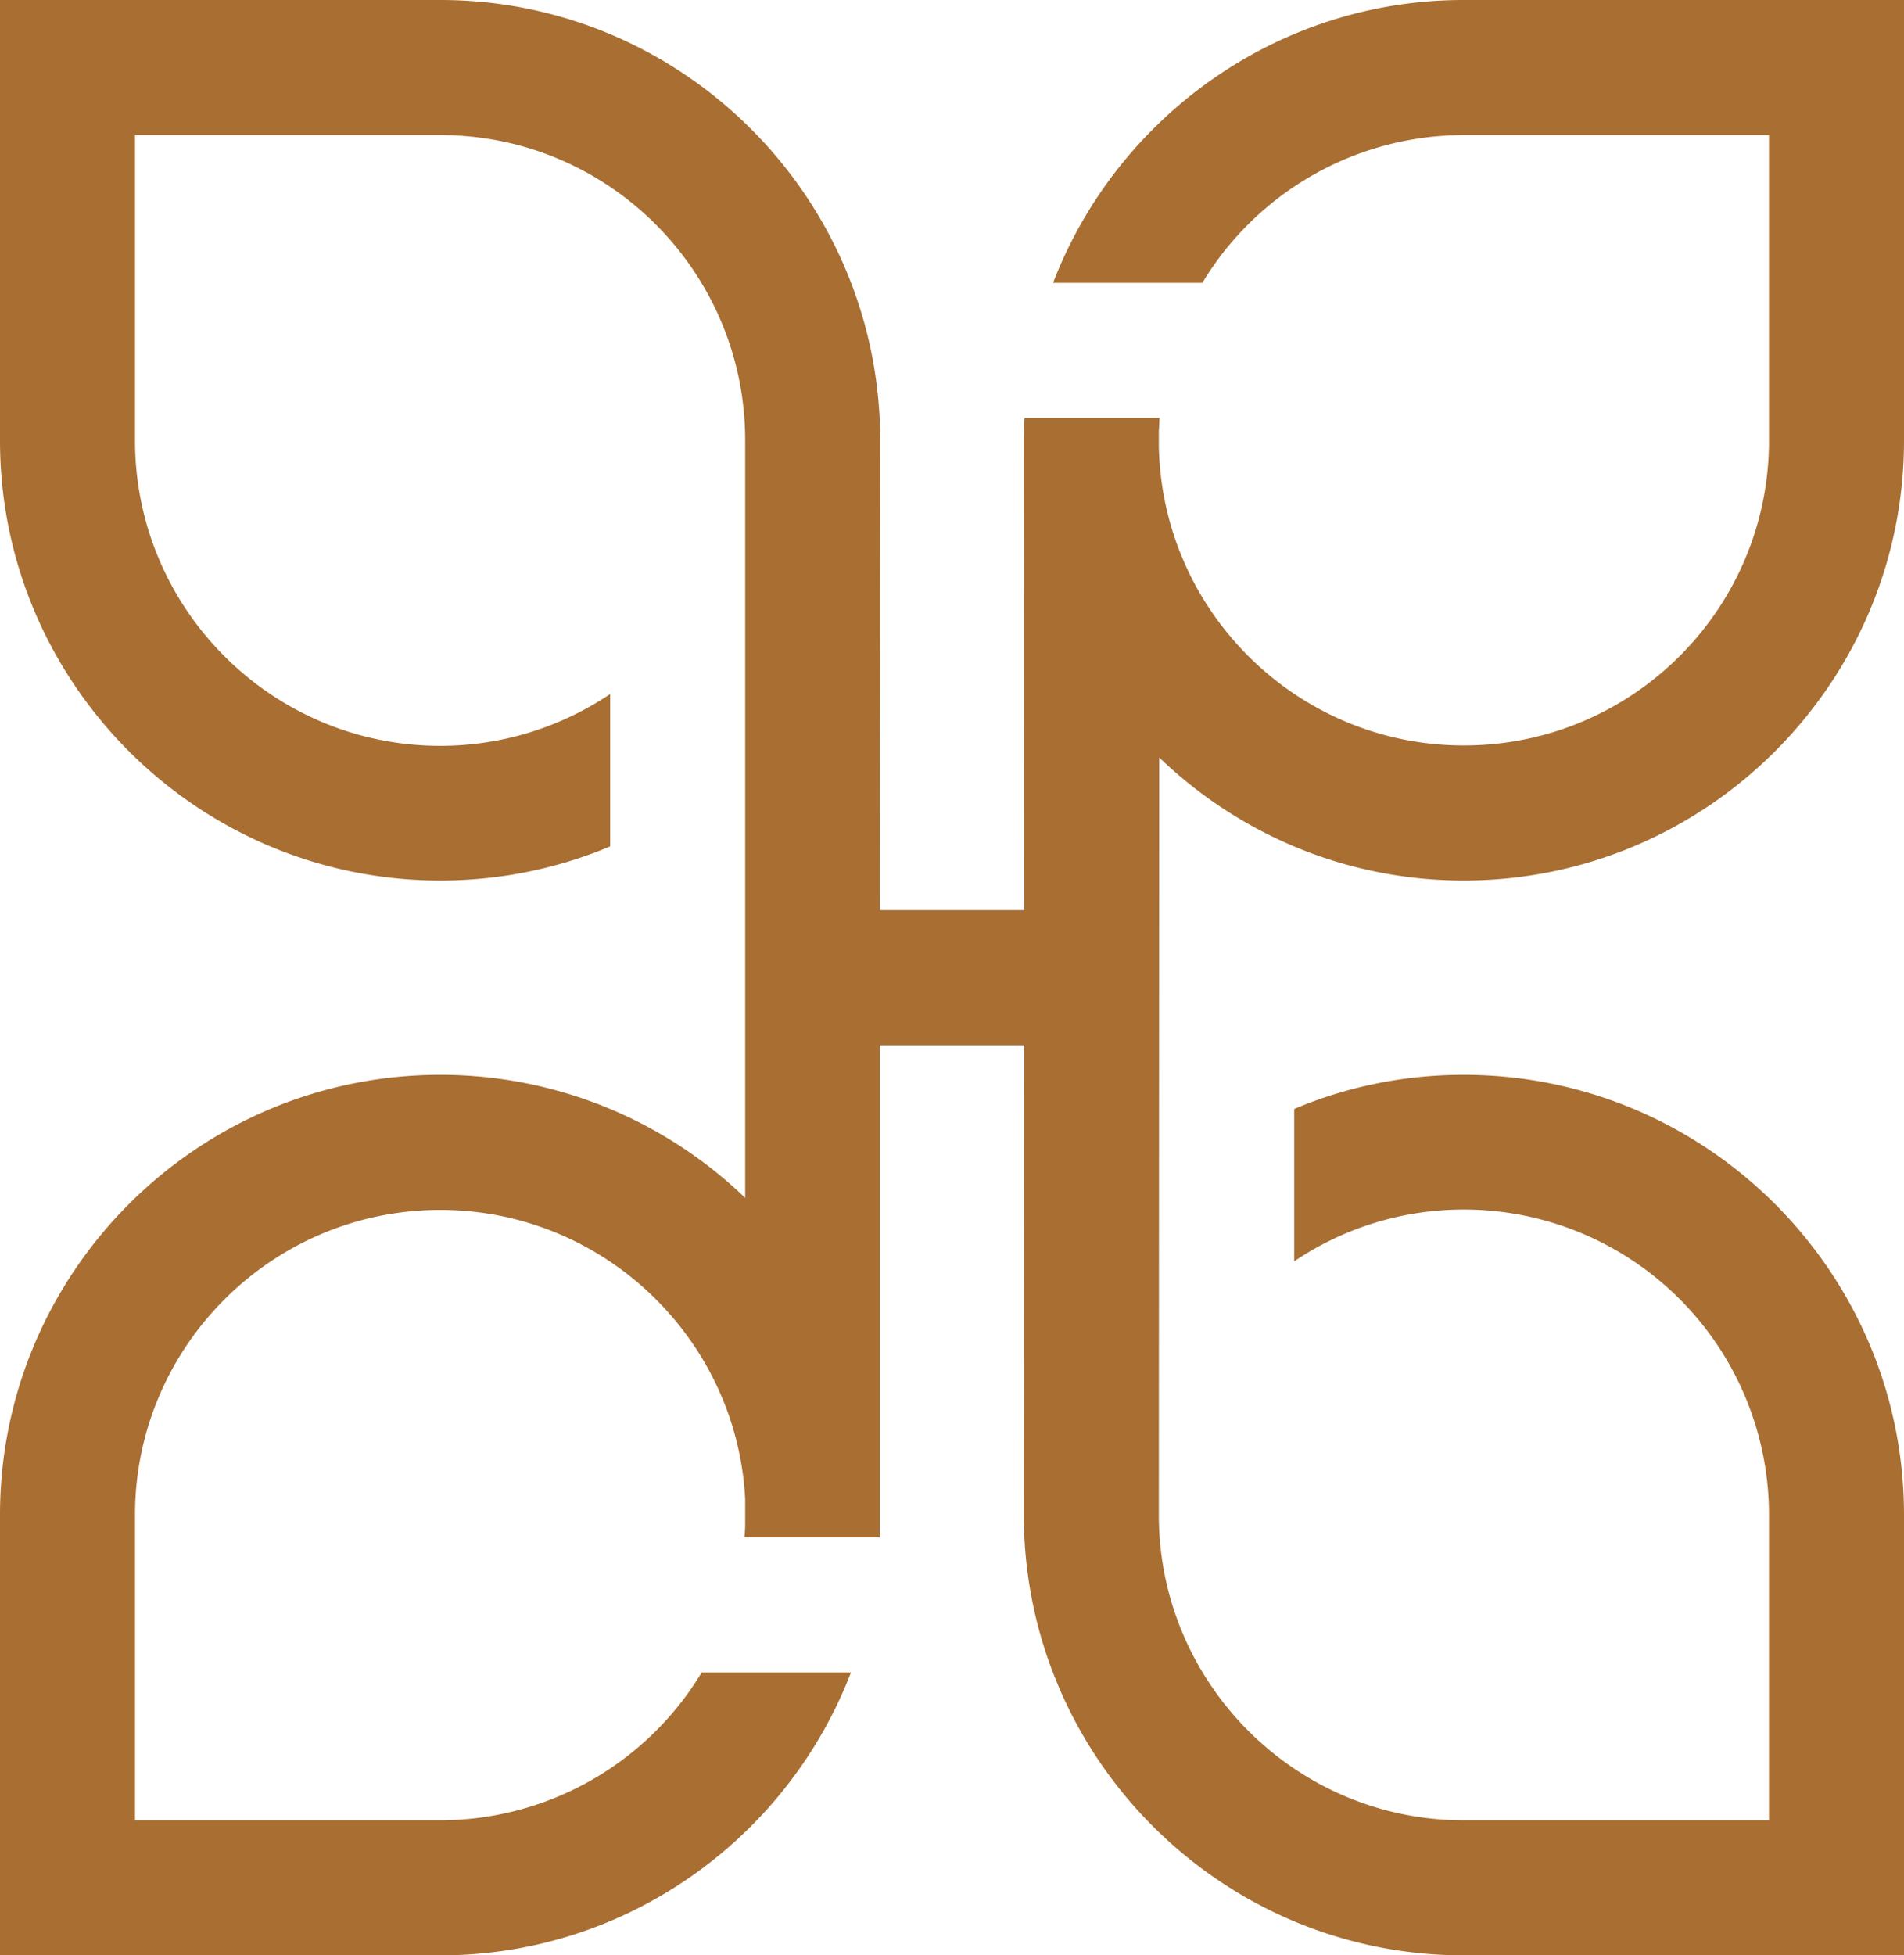
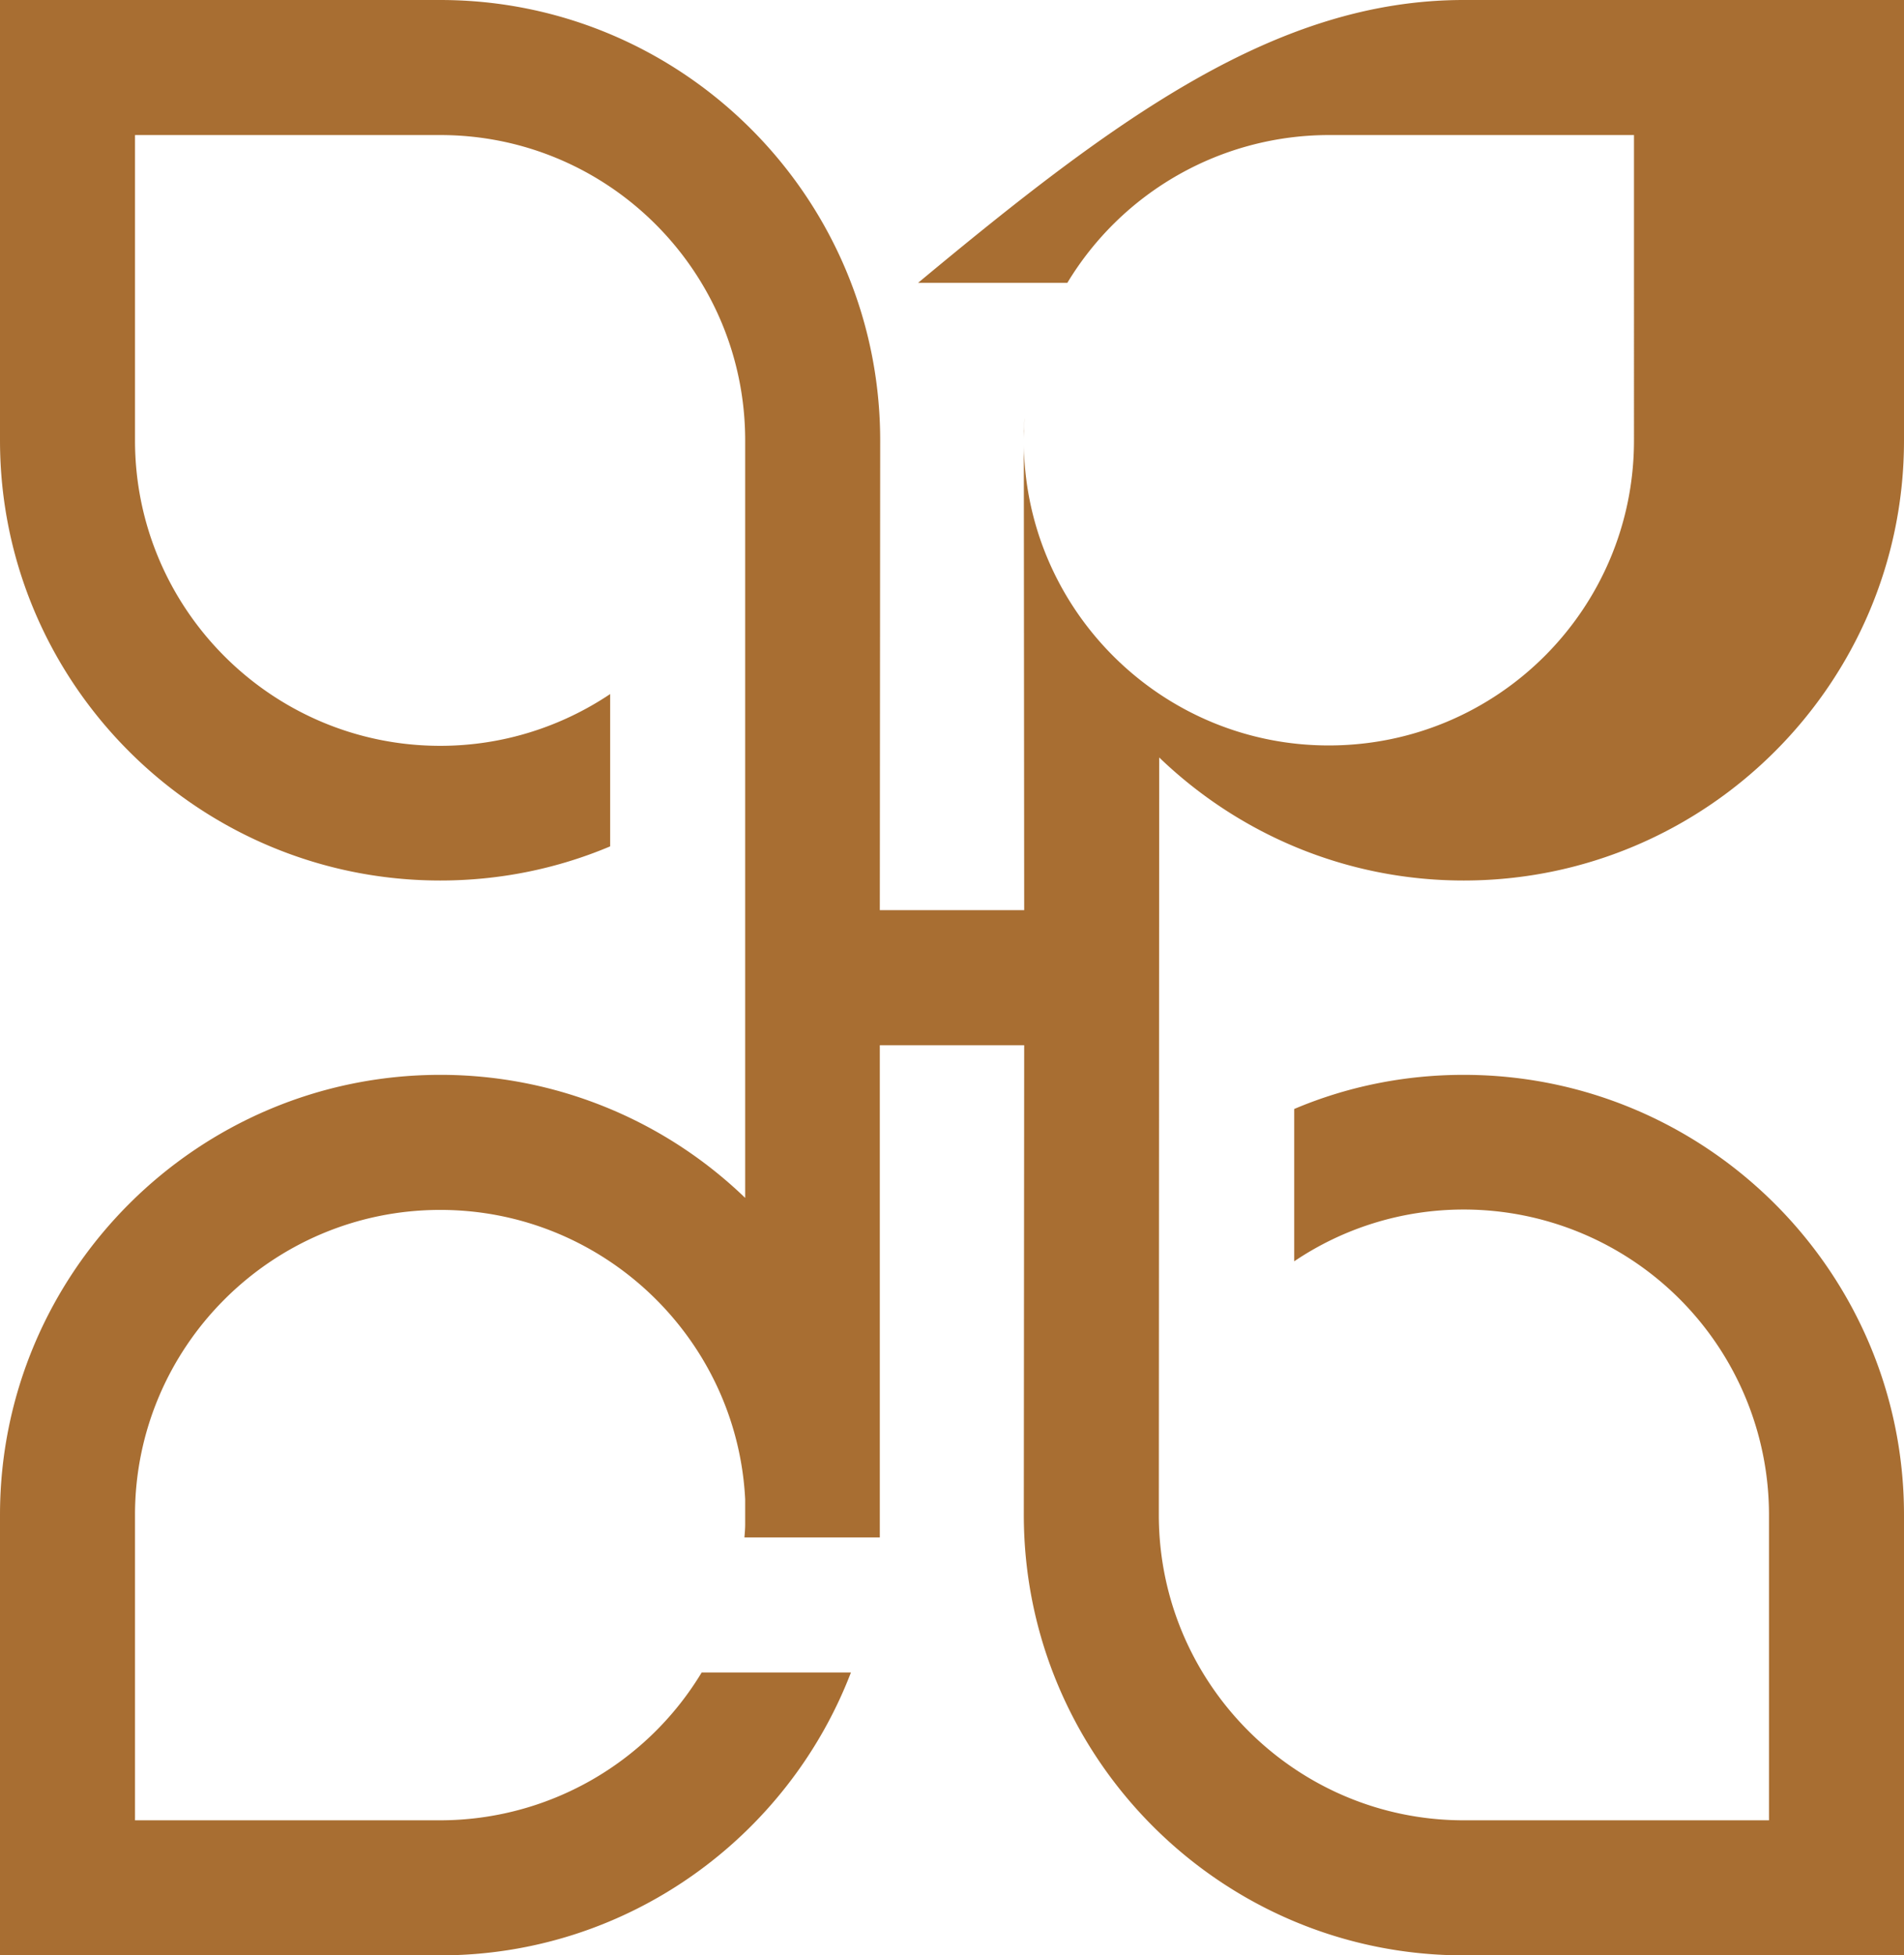
<svg xmlns="http://www.w3.org/2000/svg" data-bbox="0 0 50.77 52.12" viewBox="0 0 50.77 52.12" data-type="color">
  <g>
-     <path d="M30.9 40.38c0 4.49 3.65 8.14 8.13 8.14h8.14v-8.14a8.14 8.14 0 0 0-8.14-8.14c-1.67 0-3.23.51-4.52 1.38v-4.06c1.39-.59 2.92-.91 4.52-.91 6.47 0 11.74 5.26 11.74 11.73v11.74H39.03c-6.47 0-11.73-5.27-11.73-11.74l.01-12.52h-3.85v13.12h-3.61c.01-.12.02-.23.02-.35v-.67c-.22-4.29-3.79-7.71-8.13-7.71-4.49 0-8.14 3.65-8.14 8.13v8.14h8.14a8.15 8.15 0 0 0 6.97-3.94h3.98c-1.69 4.4-5.96 7.54-10.95 7.54H0V40.38c0-6.47 5.27-11.73 11.74-11.73a11.7 11.7 0 0 1 8.13 3.28V11.74c0-4.49-3.64-8.14-8.13-8.14H3.6v8.14c0 4.49 3.65 8.14 8.14 8.14 1.67 0 3.23-.51 4.53-1.38v4.06c-1.4.59-2.93.91-4.53.91C5.27 23.47 0 18.21 0 11.74V0h11.74c6.47 0 11.73 5.27 11.73 11.74l-.01 12.52h3.85l-.01-12.52c0-.2.01-.4.02-.6h3.6c-.01.12-.01.24-.02.35v.25c0 .14 0 .28.01.42.22 4.29 3.78 7.71 8.12 7.71 4.5 0 8.14-3.64 8.14-8.13V3.6h-8.14a8.15 8.15 0 0 0-6.97 3.94h-3.98C29.77 3.14 34.04 0 39.03 0h11.74v11.74c0 6.47-5.27 11.73-11.74 11.73-3.15 0-6.01-1.25-8.12-3.28z" fill="#a86e32" data-color="1" />
+     <path d="M30.9 40.38c0 4.49 3.65 8.14 8.13 8.14h8.14v-8.14a8.14 8.14 0 0 0-8.14-8.14c-1.67 0-3.23.51-4.52 1.38v-4.06c1.39-.59 2.92-.91 4.52-.91 6.47 0 11.74 5.26 11.74 11.73v11.74H39.03c-6.47 0-11.73-5.27-11.73-11.74l.01-12.52h-3.85v13.12h-3.61c.01-.12.02-.23.02-.35v-.67c-.22-4.29-3.79-7.71-8.13-7.71-4.49 0-8.14 3.65-8.14 8.13v8.14h8.14a8.15 8.15 0 0 0 6.97-3.94h3.98c-1.69 4.4-5.96 7.54-10.95 7.54H0V40.38c0-6.47 5.27-11.73 11.74-11.73a11.7 11.7 0 0 1 8.13 3.28V11.74c0-4.49-3.64-8.14-8.13-8.14H3.6v8.14c0 4.49 3.65 8.14 8.14 8.14 1.67 0 3.23-.51 4.53-1.38v4.06c-1.4.59-2.93.91-4.53.91C5.27 23.47 0 18.21 0 11.74V0h11.74c6.47 0 11.73 5.27 11.73 11.74l-.01 12.52h3.85l-.01-12.52c0-.2.01-.4.02-.6c-.01.12-.01.24-.02.35v.25c0 .14 0 .28.01.42.22 4.29 3.78 7.71 8.12 7.71 4.5 0 8.14-3.64 8.14-8.13V3.6h-8.14a8.15 8.15 0 0 0-6.97 3.94h-3.98C29.77 3.14 34.04 0 39.03 0h11.74v11.74c0 6.47-5.27 11.73-11.74 11.73-3.15 0-6.01-1.25-8.12-3.28z" fill="#a86e32" data-color="1" />
  </g>
</svg>